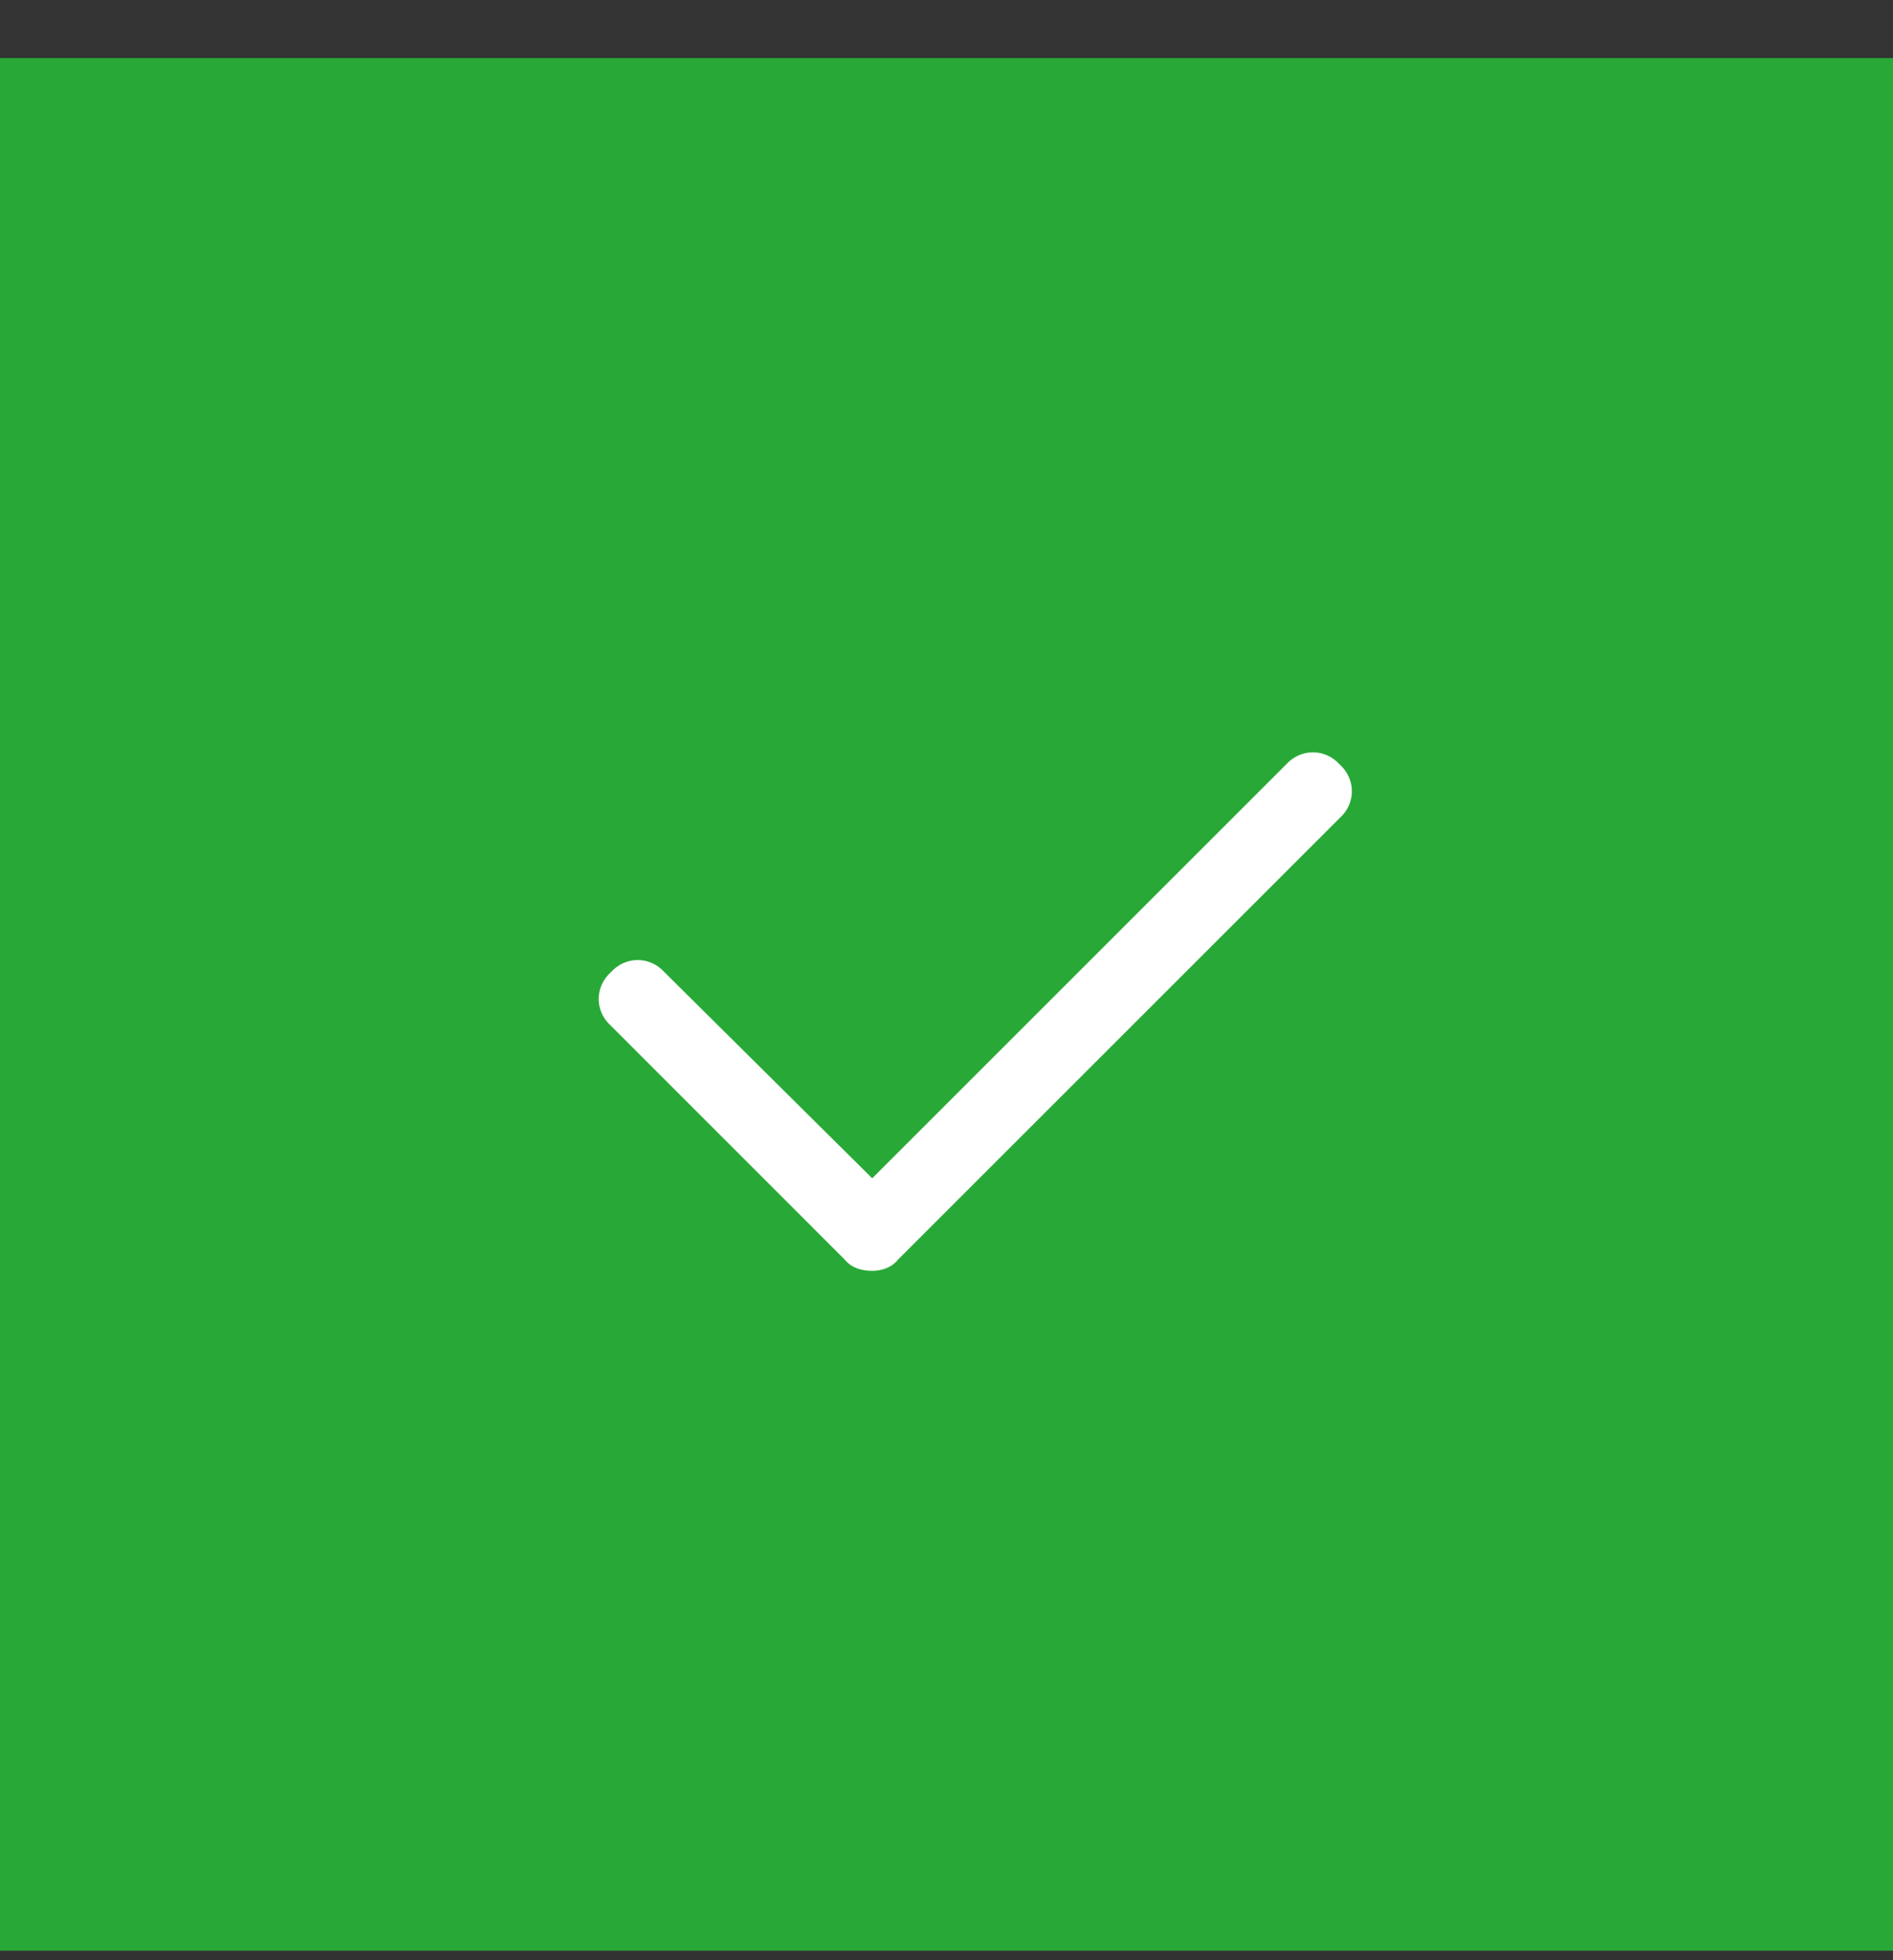
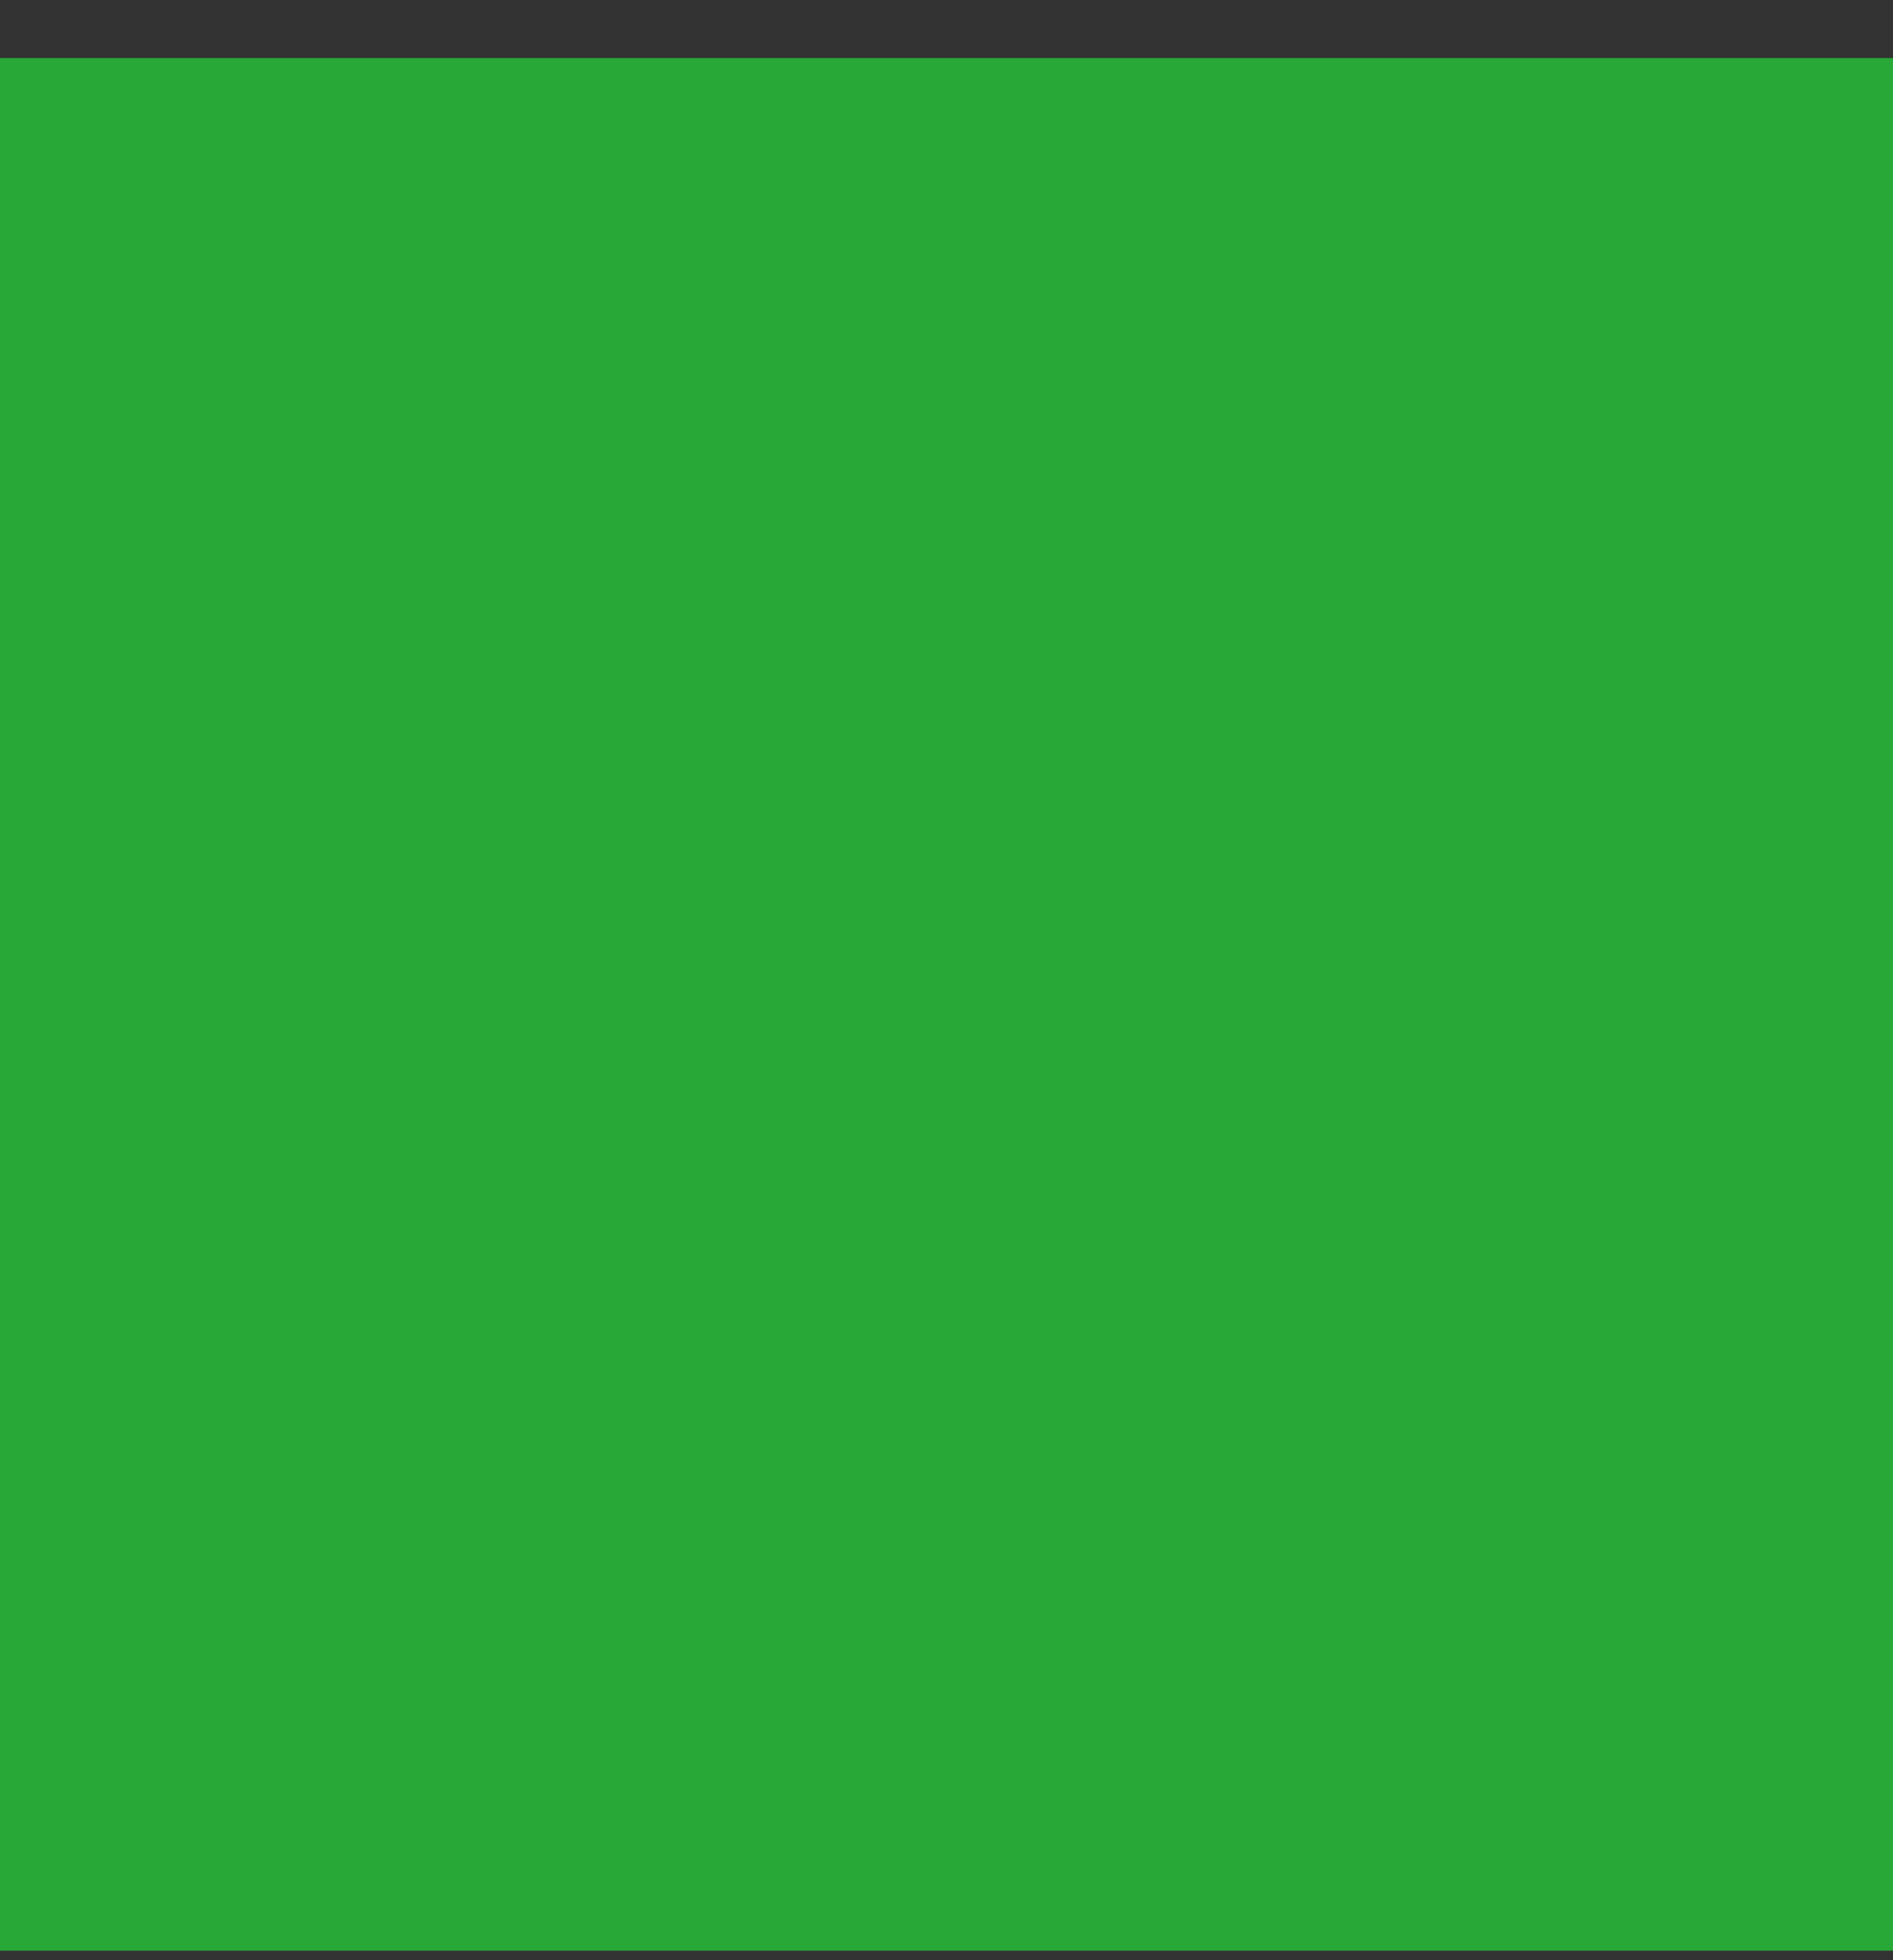
<svg xmlns="http://www.w3.org/2000/svg" width="28" height="29" viewBox="0 0 28 29" fill="none">
  <rect x="0" y="0" width="28" height="29" fill="#333333" stroke="none" />
  <rect y="0.859" width="28" height="28" fill="#28A937" />
-   <path d="M19.816 12.102C20.056 11.886 20.056 11.526 19.816 11.31C19.6 11.07 19.239 11.07 19.023 11.31L12.901 17.432L9.828 14.383C9.612 14.143 9.252 14.143 9.036 14.383C8.795 14.599 8.795 14.959 9.036 15.175L12.493 18.633C12.589 18.753 12.733 18.801 12.901 18.801C13.045 18.801 13.189 18.753 13.285 18.633L19.816 12.102Z" fill="white" />
</svg>